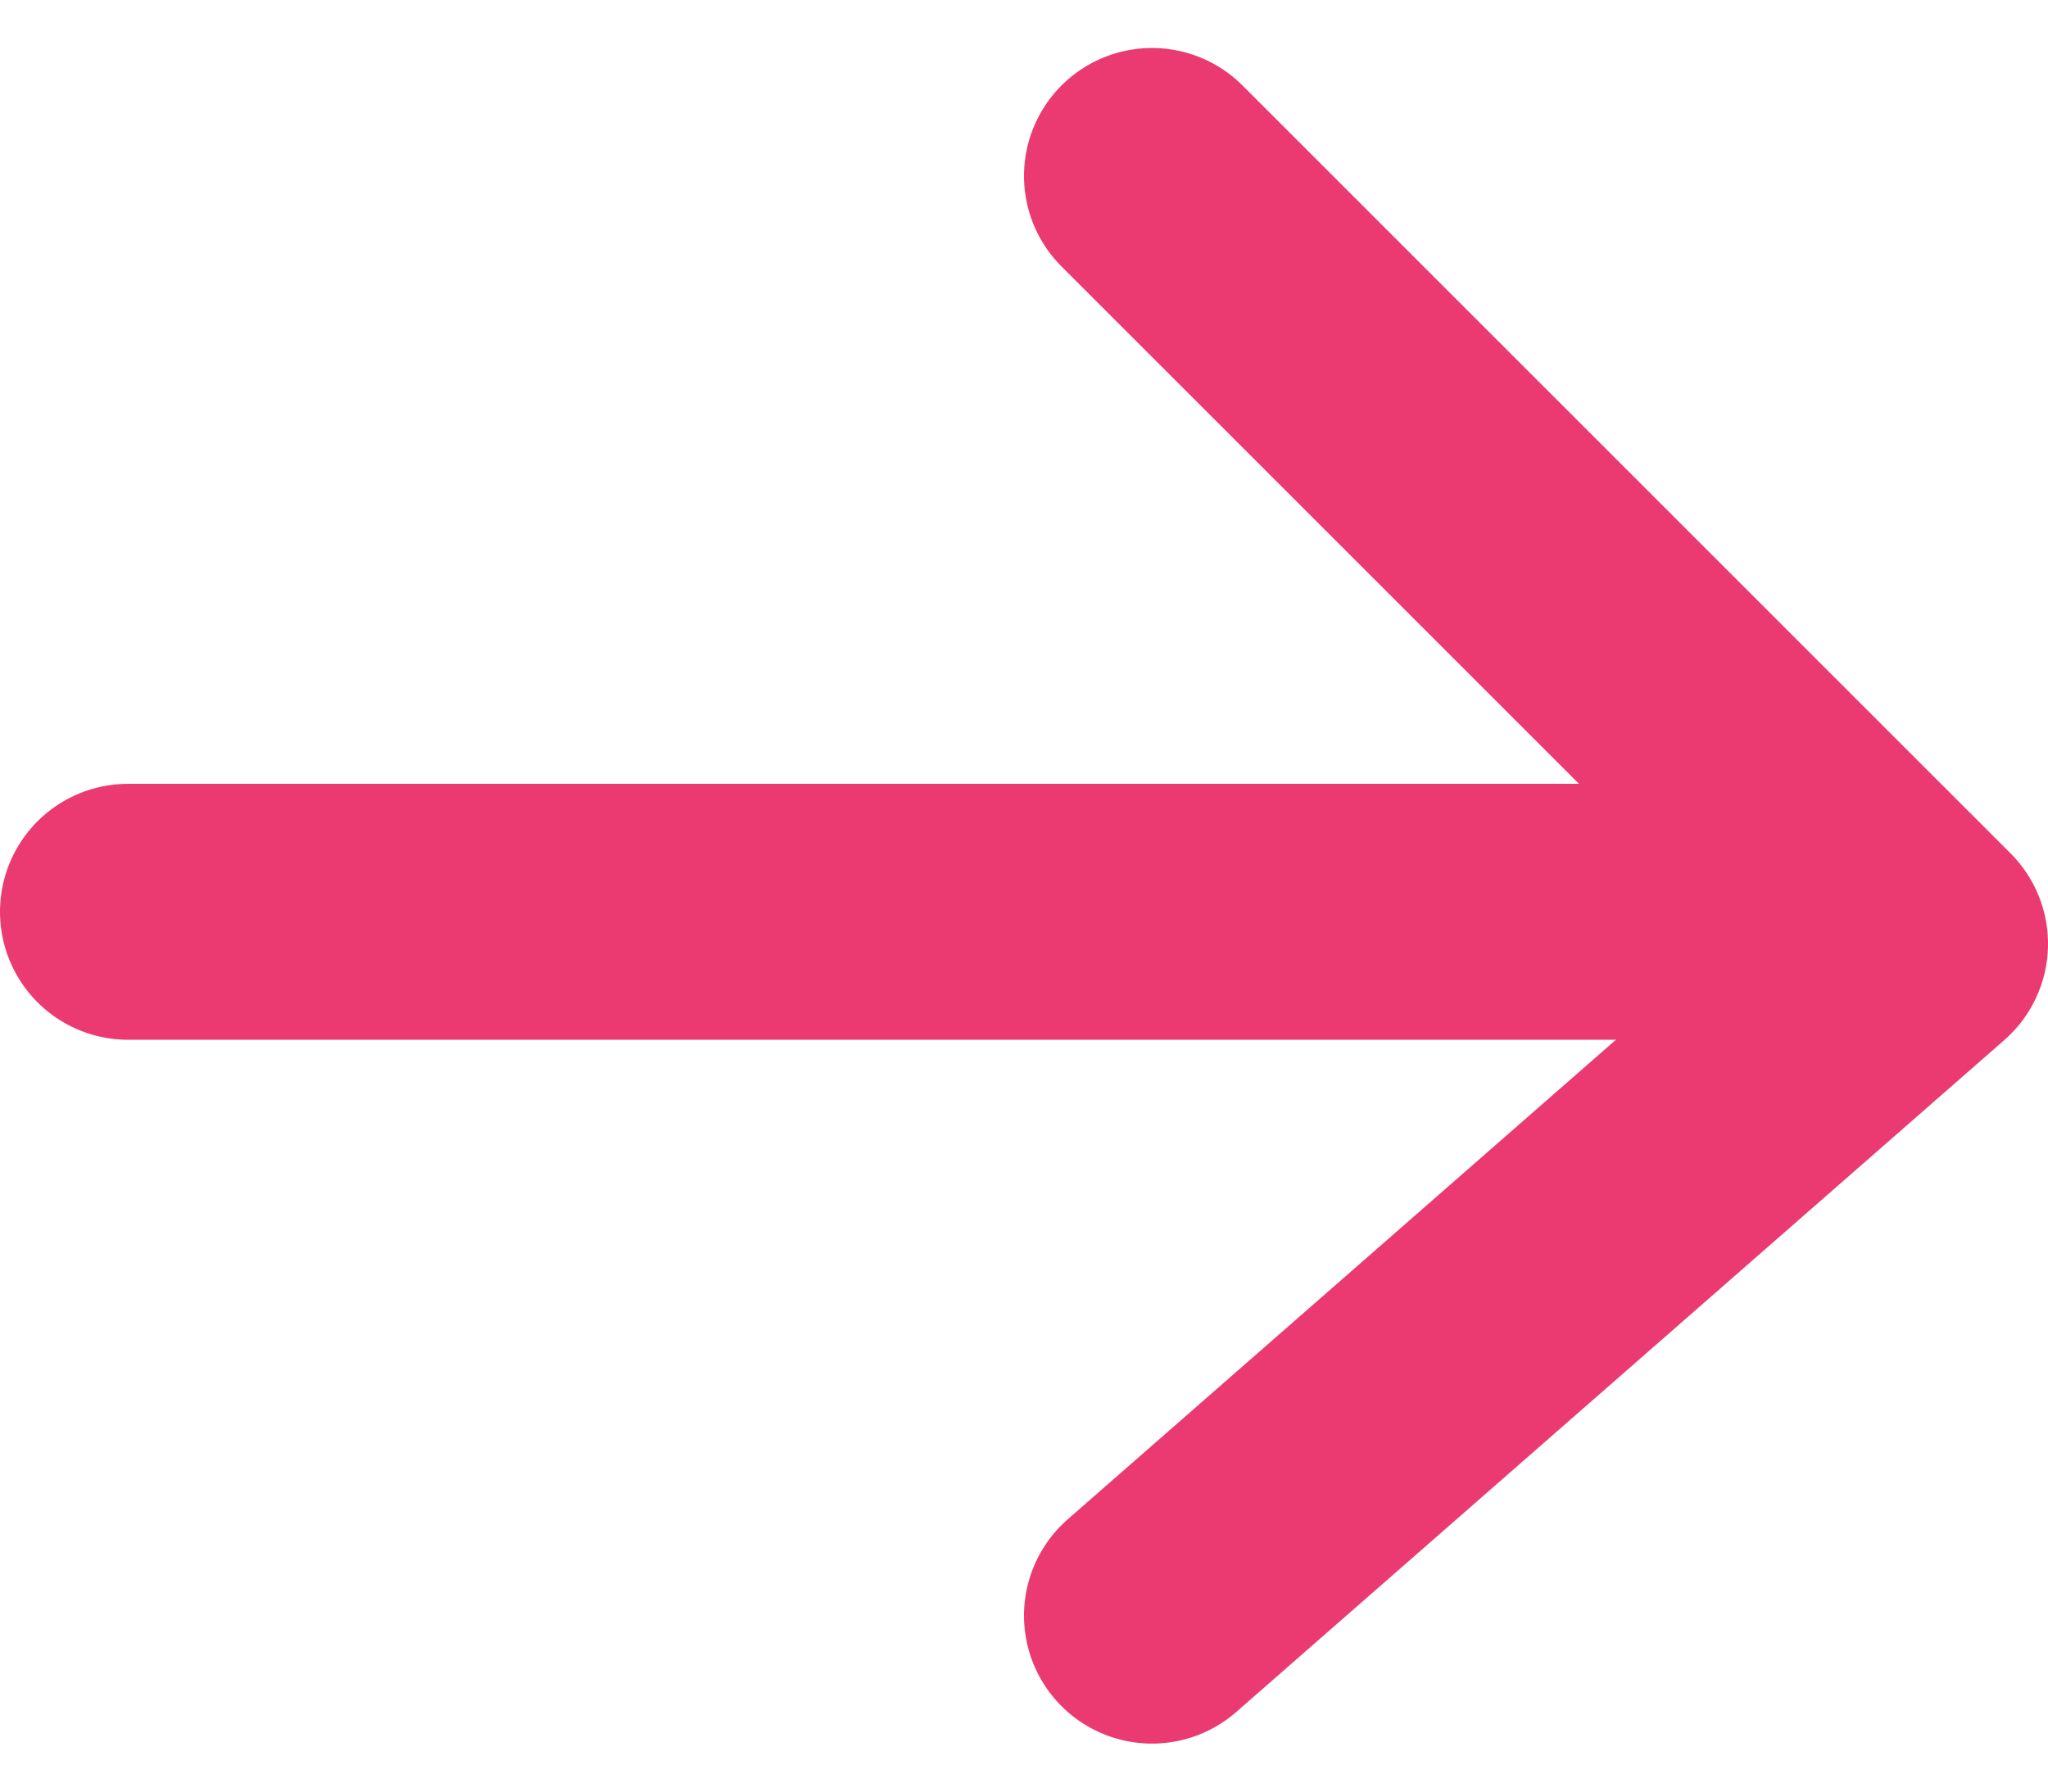
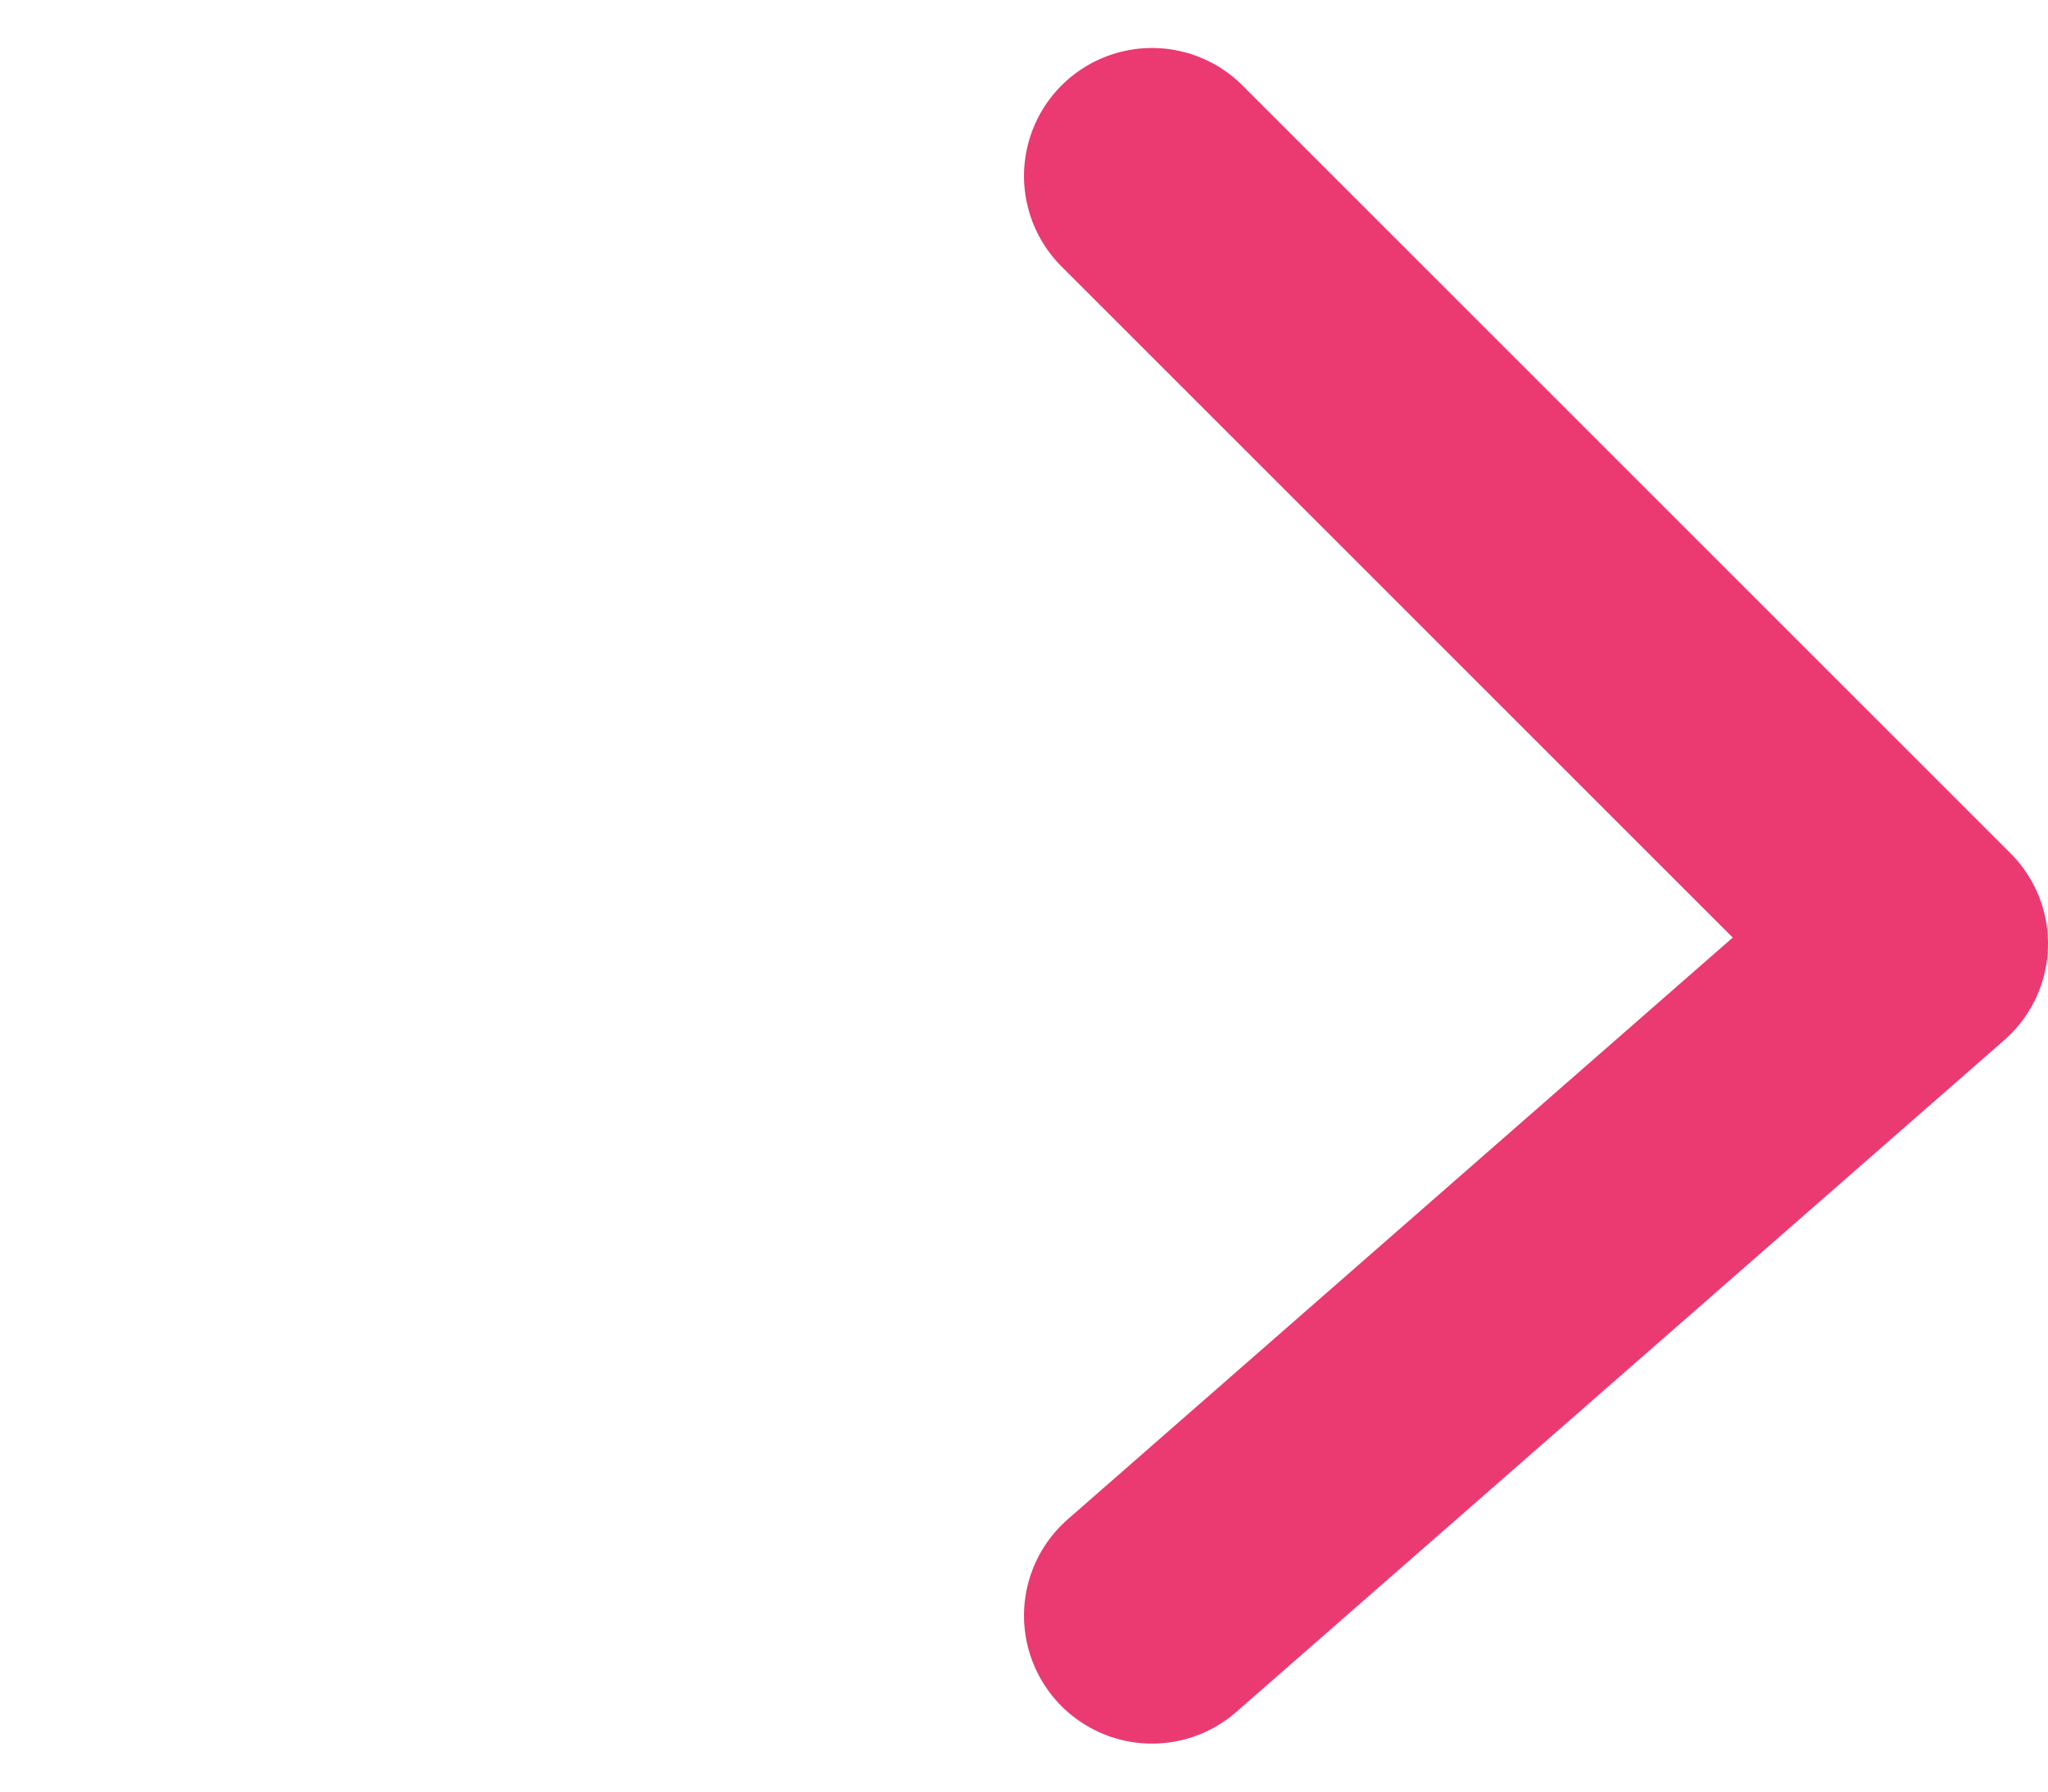
<svg xmlns="http://www.w3.org/2000/svg" width="16" height="14" viewBox="0 0 16 14" fill="none">
-   <line x1="1" y1="7.125" x2="14" y2="7.125" stroke="#EA3A71" stroke-width="2" stroke-linecap="round" />
  <path d="M9 1.375L15 7.375L9 12.625" stroke="#EA3A71" stroke-width="2" stroke-linecap="round" stroke-linejoin="round" />
</svg>